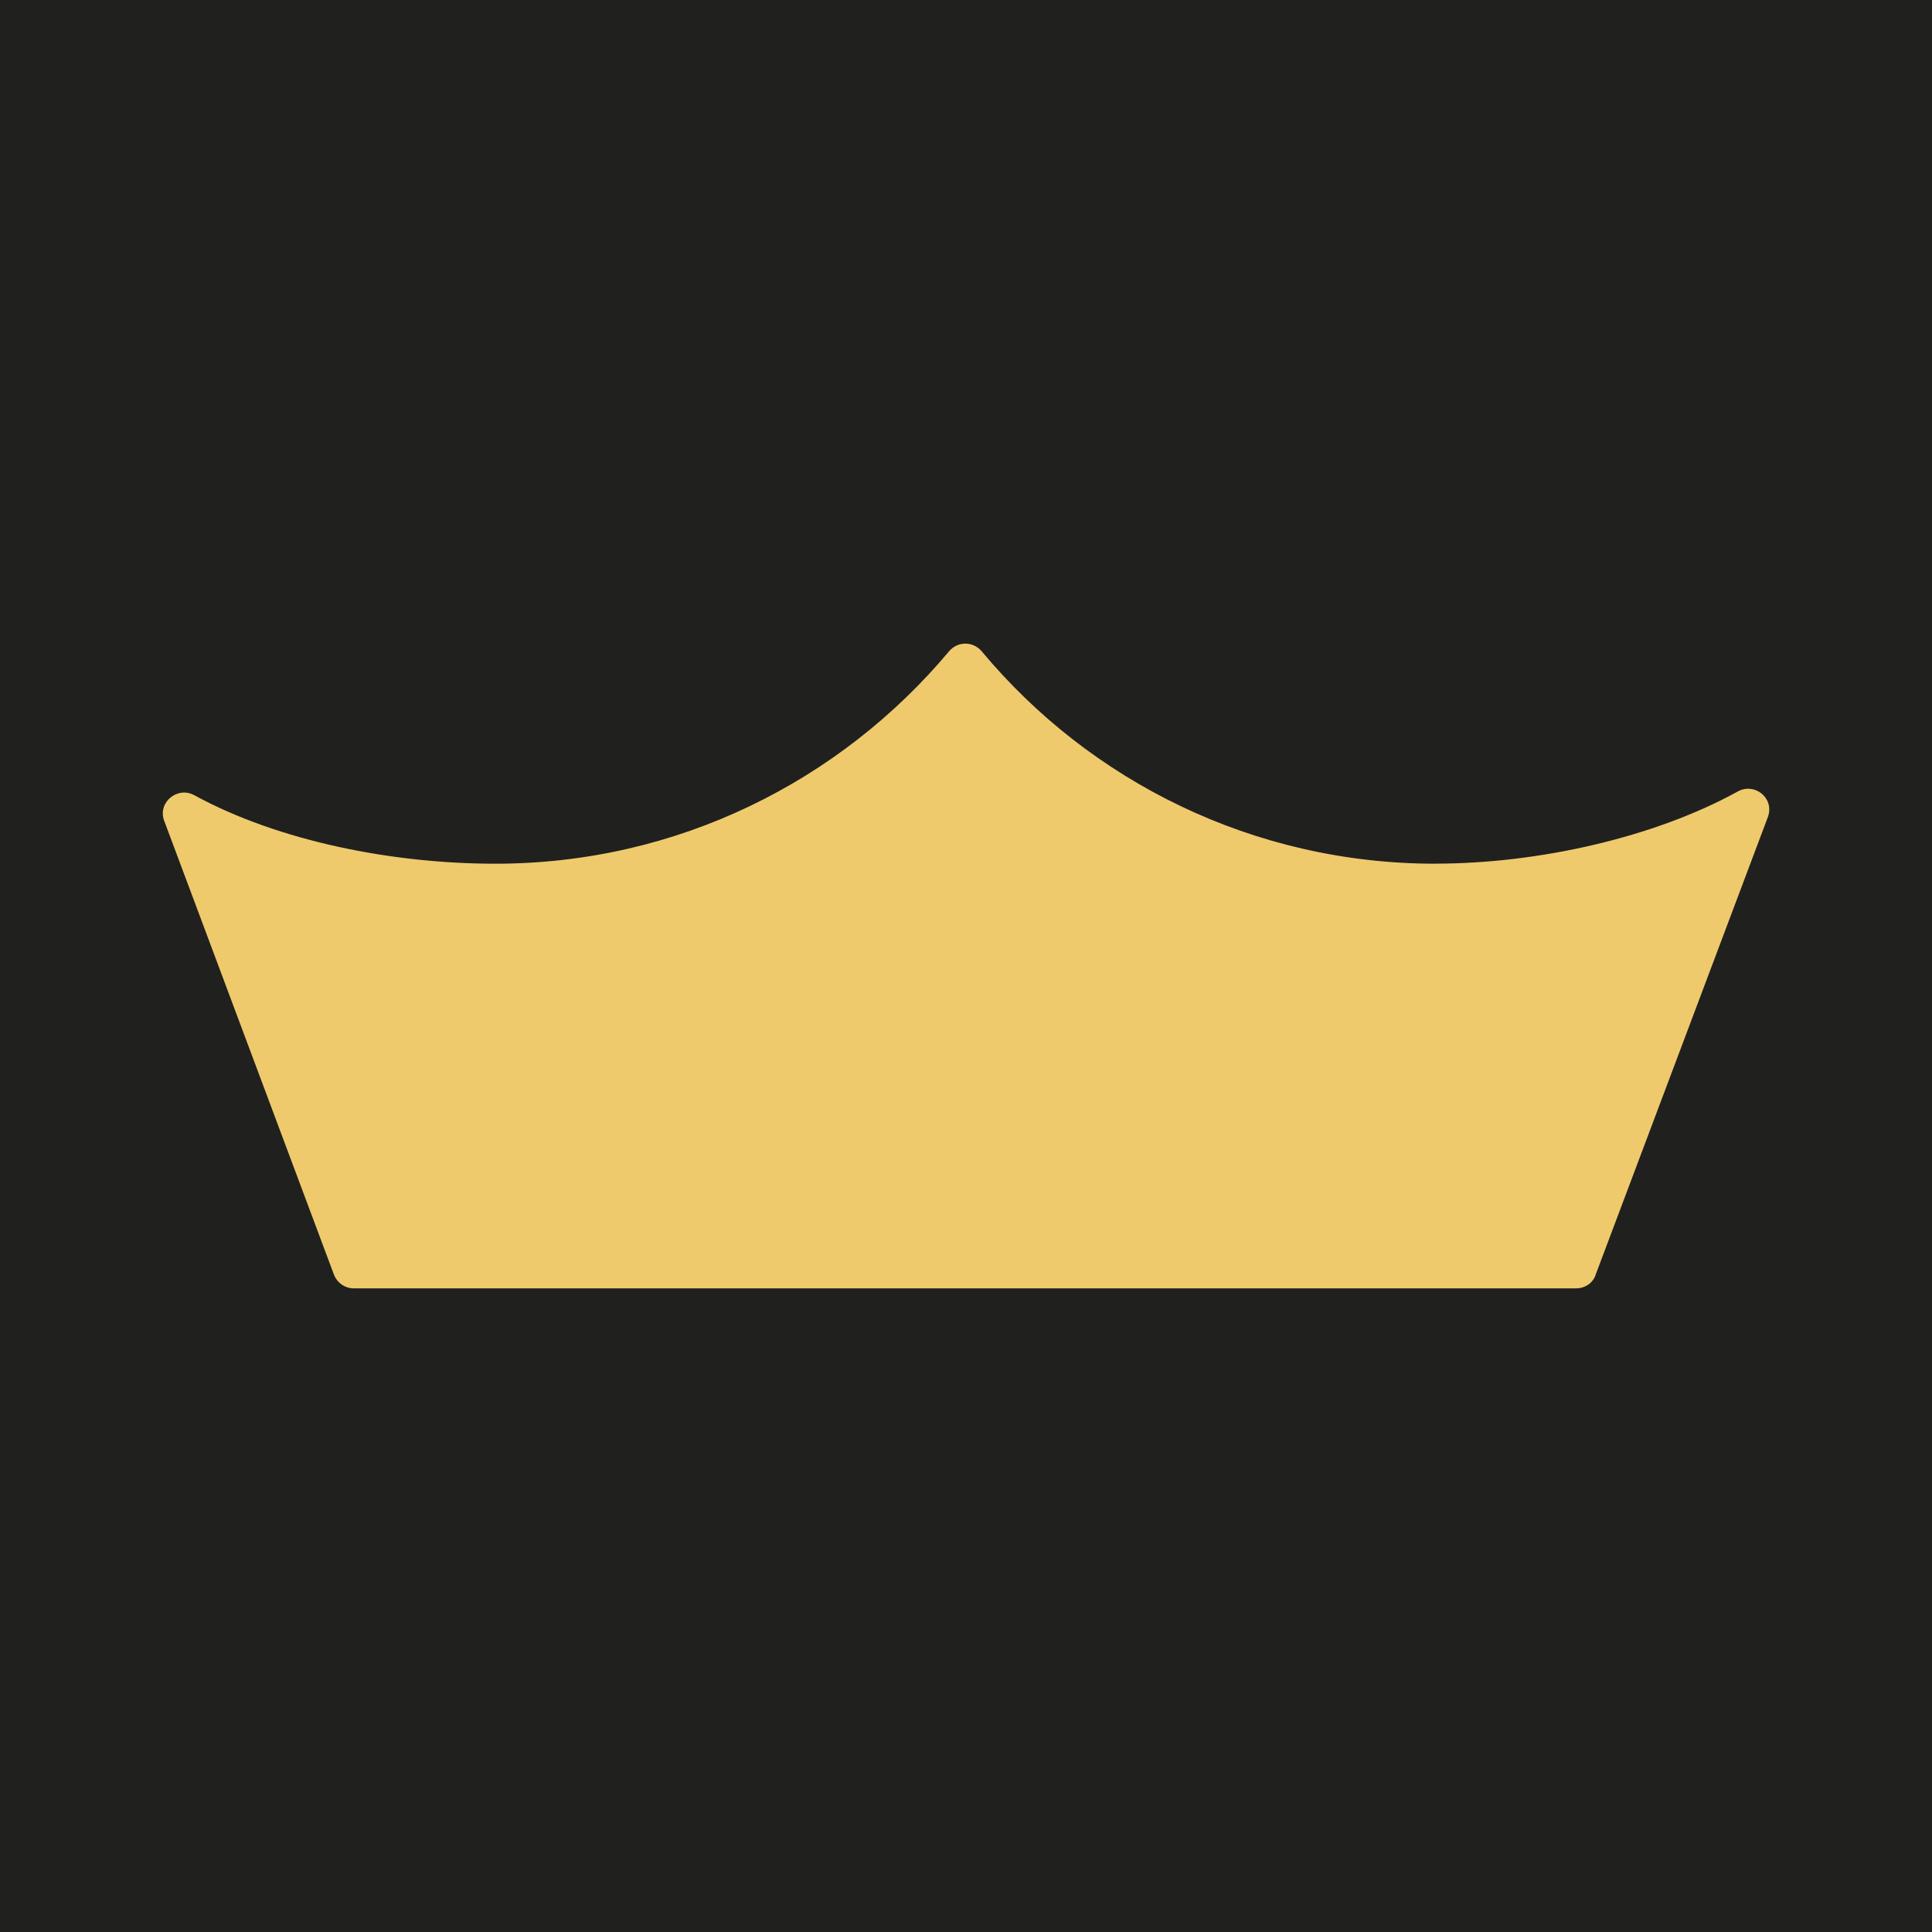
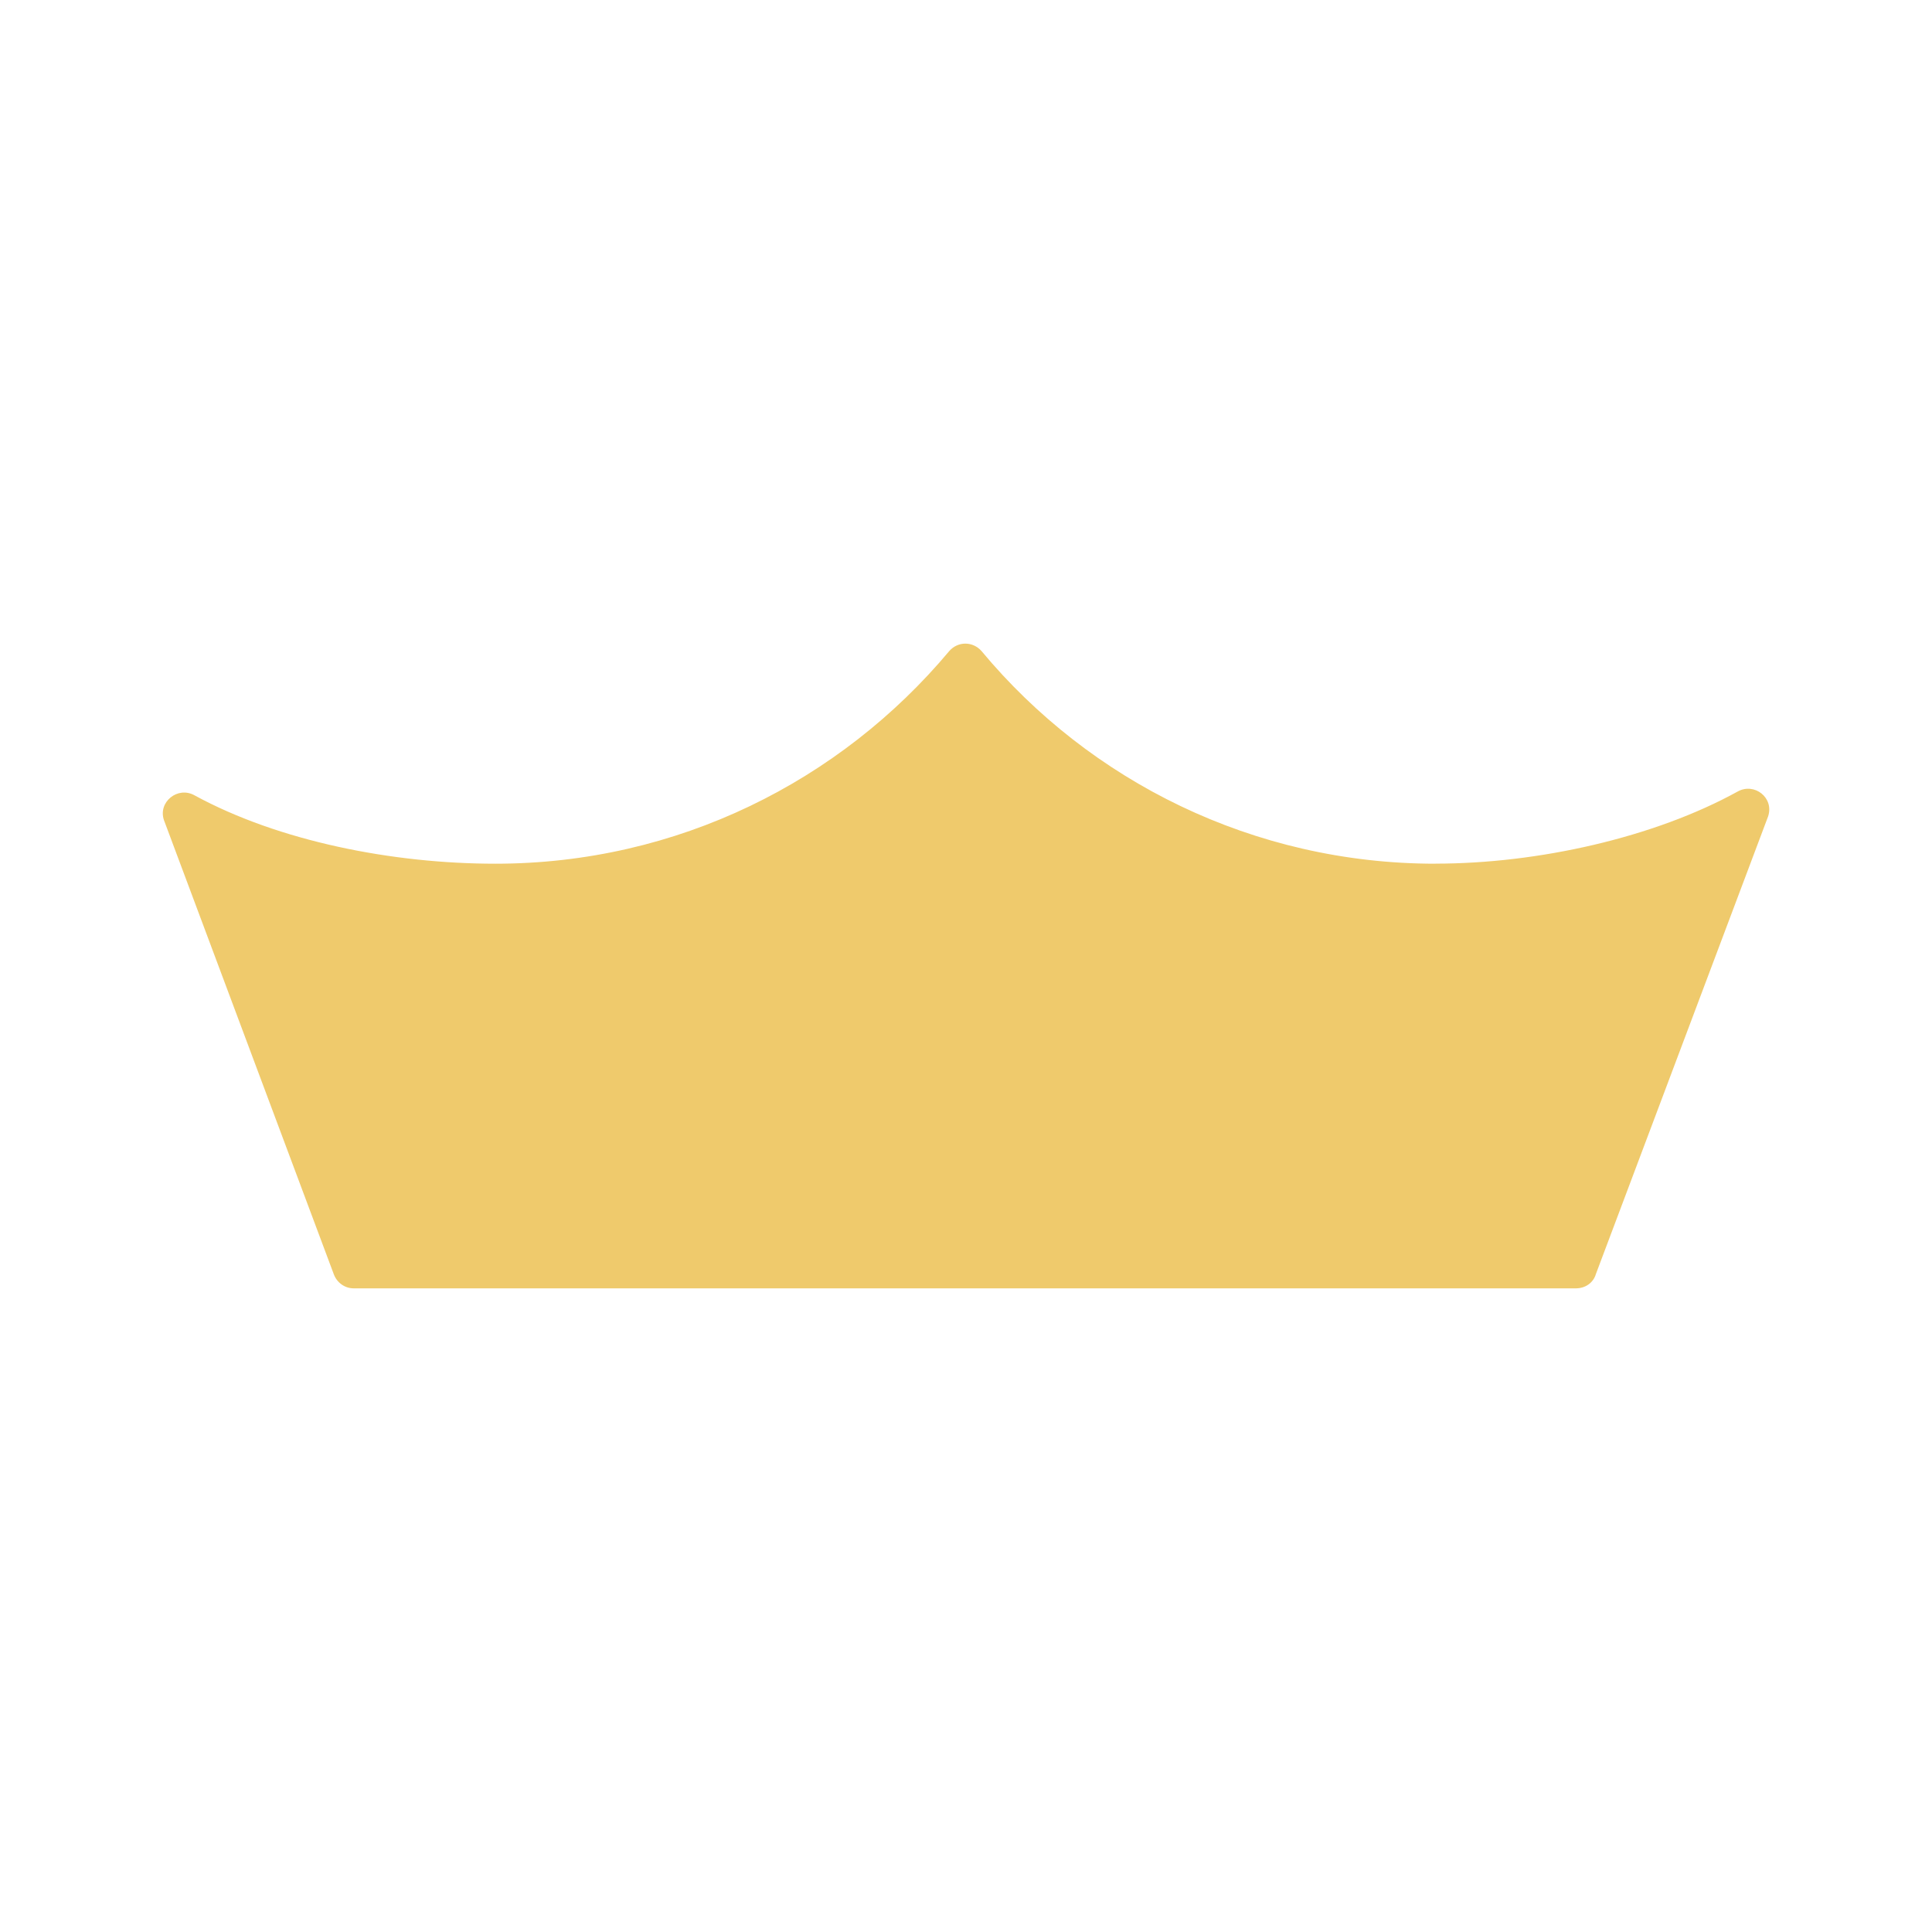
<svg xmlns="http://www.w3.org/2000/svg" id="Laag_1" baseProfile="tiny-ps" version="1.2" viewBox="0 0 283.5 283.5">
  <title>AMAC Apple Premium Partner</title>
  <g id="crown-logo">
-     <rect width="283.5" height="283.5" fill="#20201f" />
    <path d="M210.63,126.74c-26.73,0-50.73-12.13-66.6-31.2-1.28-1.46-3.47-1.46-4.74,0-15.97,19.07-39.87,31.2-66.6,31.2-15.05,0-31.75-3.28-44.16-10.04-2.46-1.37-5.38,1-4.47,3.65l24.91,66.6c.46,1.28,1.64,2.1,2.92,2.1h179.37c1.37,0,2.55-.82,2.92-2.1l25.27-67.15c.91-2.74-2.01-5.02-4.47-3.65-12.23,6.75-29.29,10.58-44.34,10.58Z" fill="#efca6c" />
  </g>
</svg>